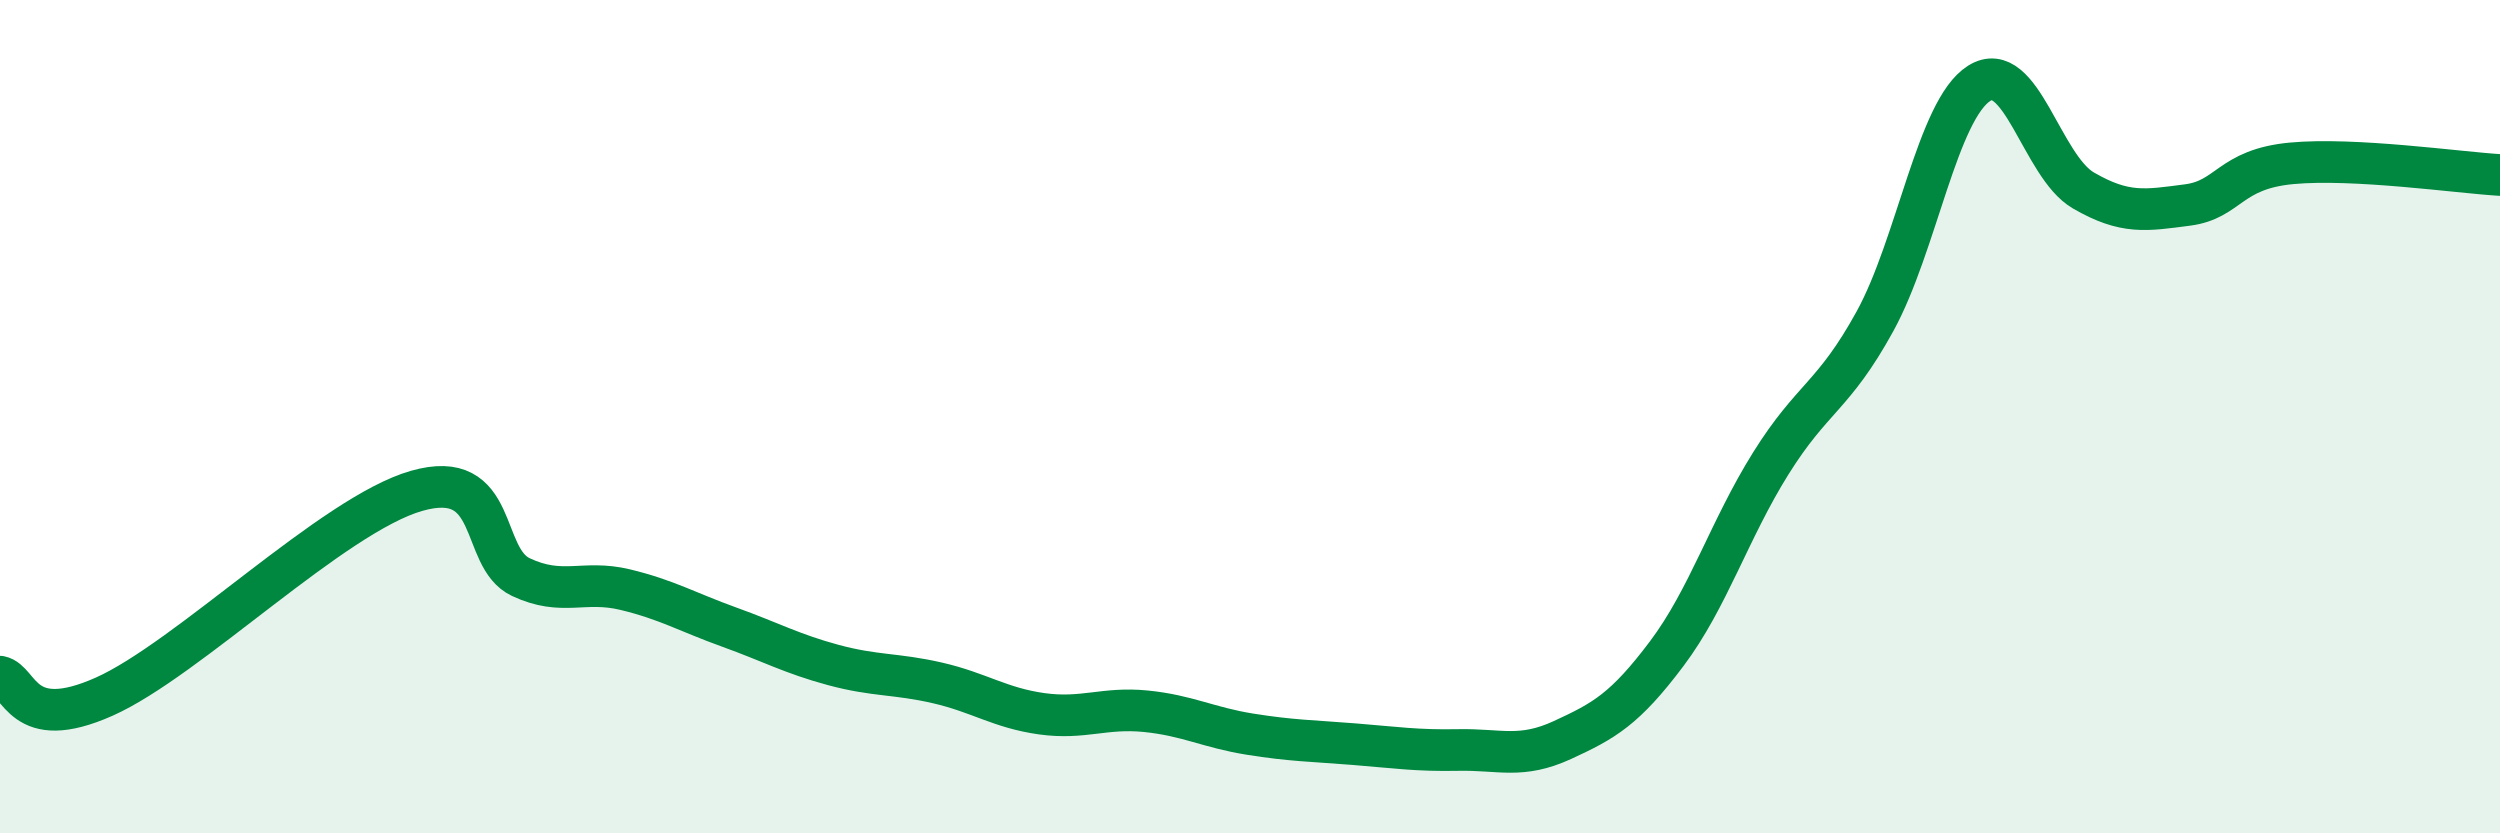
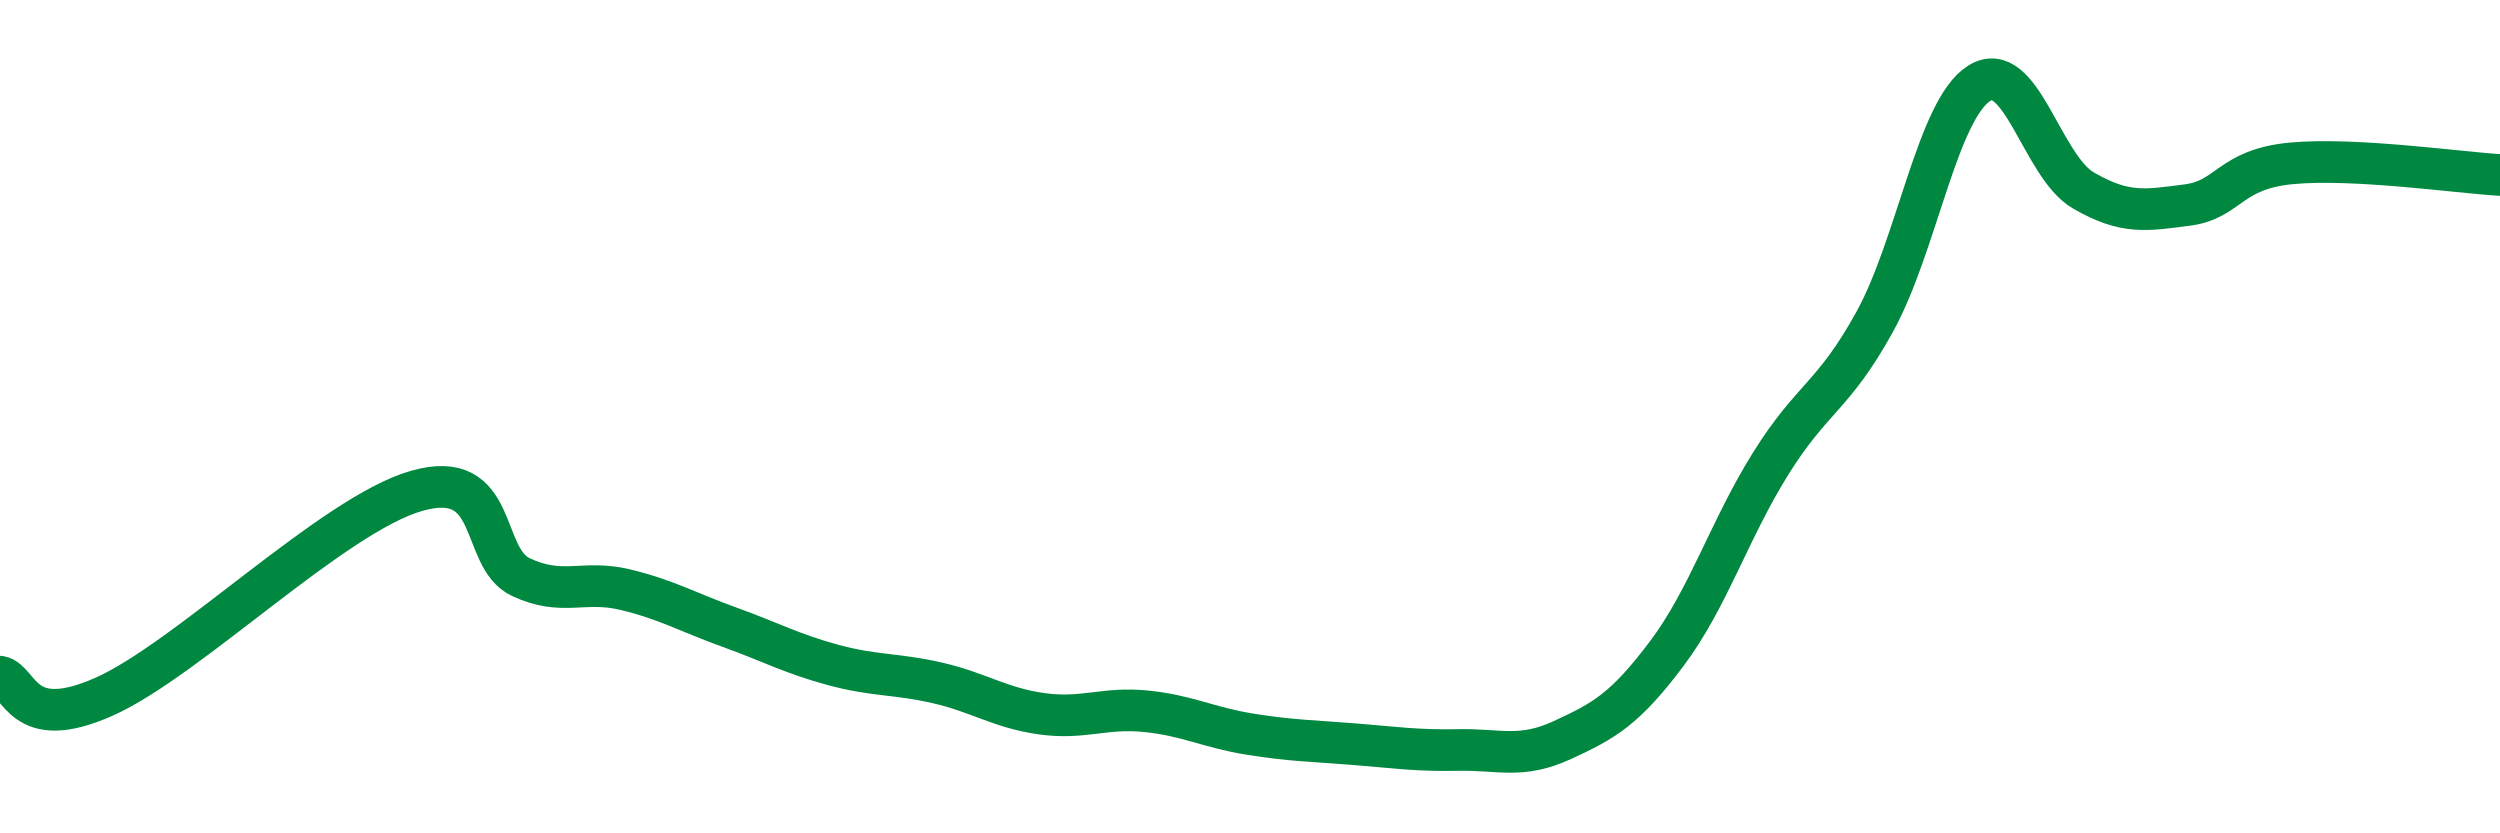
<svg xmlns="http://www.w3.org/2000/svg" width="60" height="20" viewBox="0 0 60 20">
-   <path d="M 0,16.24 C 0.5,16.34 0.5,17.61 2.5,16.72 C 4.5,15.83 8,12.35 10,11.78 C 12,11.21 11.5,13.38 12.5,13.85 C 13.5,14.32 14,13.91 15,14.15 C 16,14.39 16.5,14.69 17.5,15.05 C 18.5,15.41 19,15.69 20,15.96 C 21,16.23 21.5,16.16 22.5,16.39 C 23.5,16.62 24,16.99 25,17.13 C 26,17.27 26.5,16.97 27.5,17.07 C 28.5,17.17 29,17.46 30,17.62 C 31,17.78 31.5,17.78 32.5,17.86 C 33.5,17.94 34,18.02 35,18 C 36,17.98 36.5,18.22 37.5,17.76 C 38.5,17.3 39,17.02 40,15.69 C 41,14.36 41.5,12.72 42.5,11.12 C 43.5,9.52 44,9.53 45,7.71 C 46,5.89 46.5,2.63 47.5,2 C 48.5,1.37 49,3.99 50,4.57 C 51,5.15 51.5,5.05 52.5,4.92 C 53.5,4.79 53.5,4.06 55,3.92 C 56.5,3.78 59,4.14 60,4.2L60 20L0 20Z" fill="#008740" opacity="0.1" stroke-linecap="round" stroke-linejoin="round" />
  <path d="M 0,16.24 C 0.5,16.34 0.5,17.61 2.5,16.72 C 4.5,15.83 8,12.35 10,11.78 C 12,11.21 11.5,13.38 12.5,13.85 C 13.5,14.32 14,13.91 15,14.15 C 16,14.39 16.5,14.69 17.5,15.05 C 18.5,15.41 19,15.69 20,15.96 C 21,16.23 21.5,16.16 22.5,16.39 C 23.5,16.62 24,16.99 25,17.13 C 26,17.27 26.5,16.97 27.5,17.07 C 28.5,17.17 29,17.46 30,17.62 C 31,17.78 31.5,17.78 32.5,17.86 C 33.5,17.94 34,18.02 35,18 C 36,17.98 36.5,18.22 37.5,17.76 C 38.5,17.3 39,17.02 40,15.69 C 41,14.36 41.5,12.72 42.5,11.12 C 43.5,9.52 44,9.53 45,7.71 C 46,5.89 46.5,2.63 47.5,2 C 48.5,1.37 49,3.99 50,4.57 C 51,5.15 51.5,5.05 52.5,4.92 C 53.5,4.79 53.5,4.06 55,3.92 C 56.5,3.78 59,4.14 60,4.2" stroke="#008740" stroke-width="1" fill="none" stroke-linecap="round" stroke-linejoin="round" />
</svg>